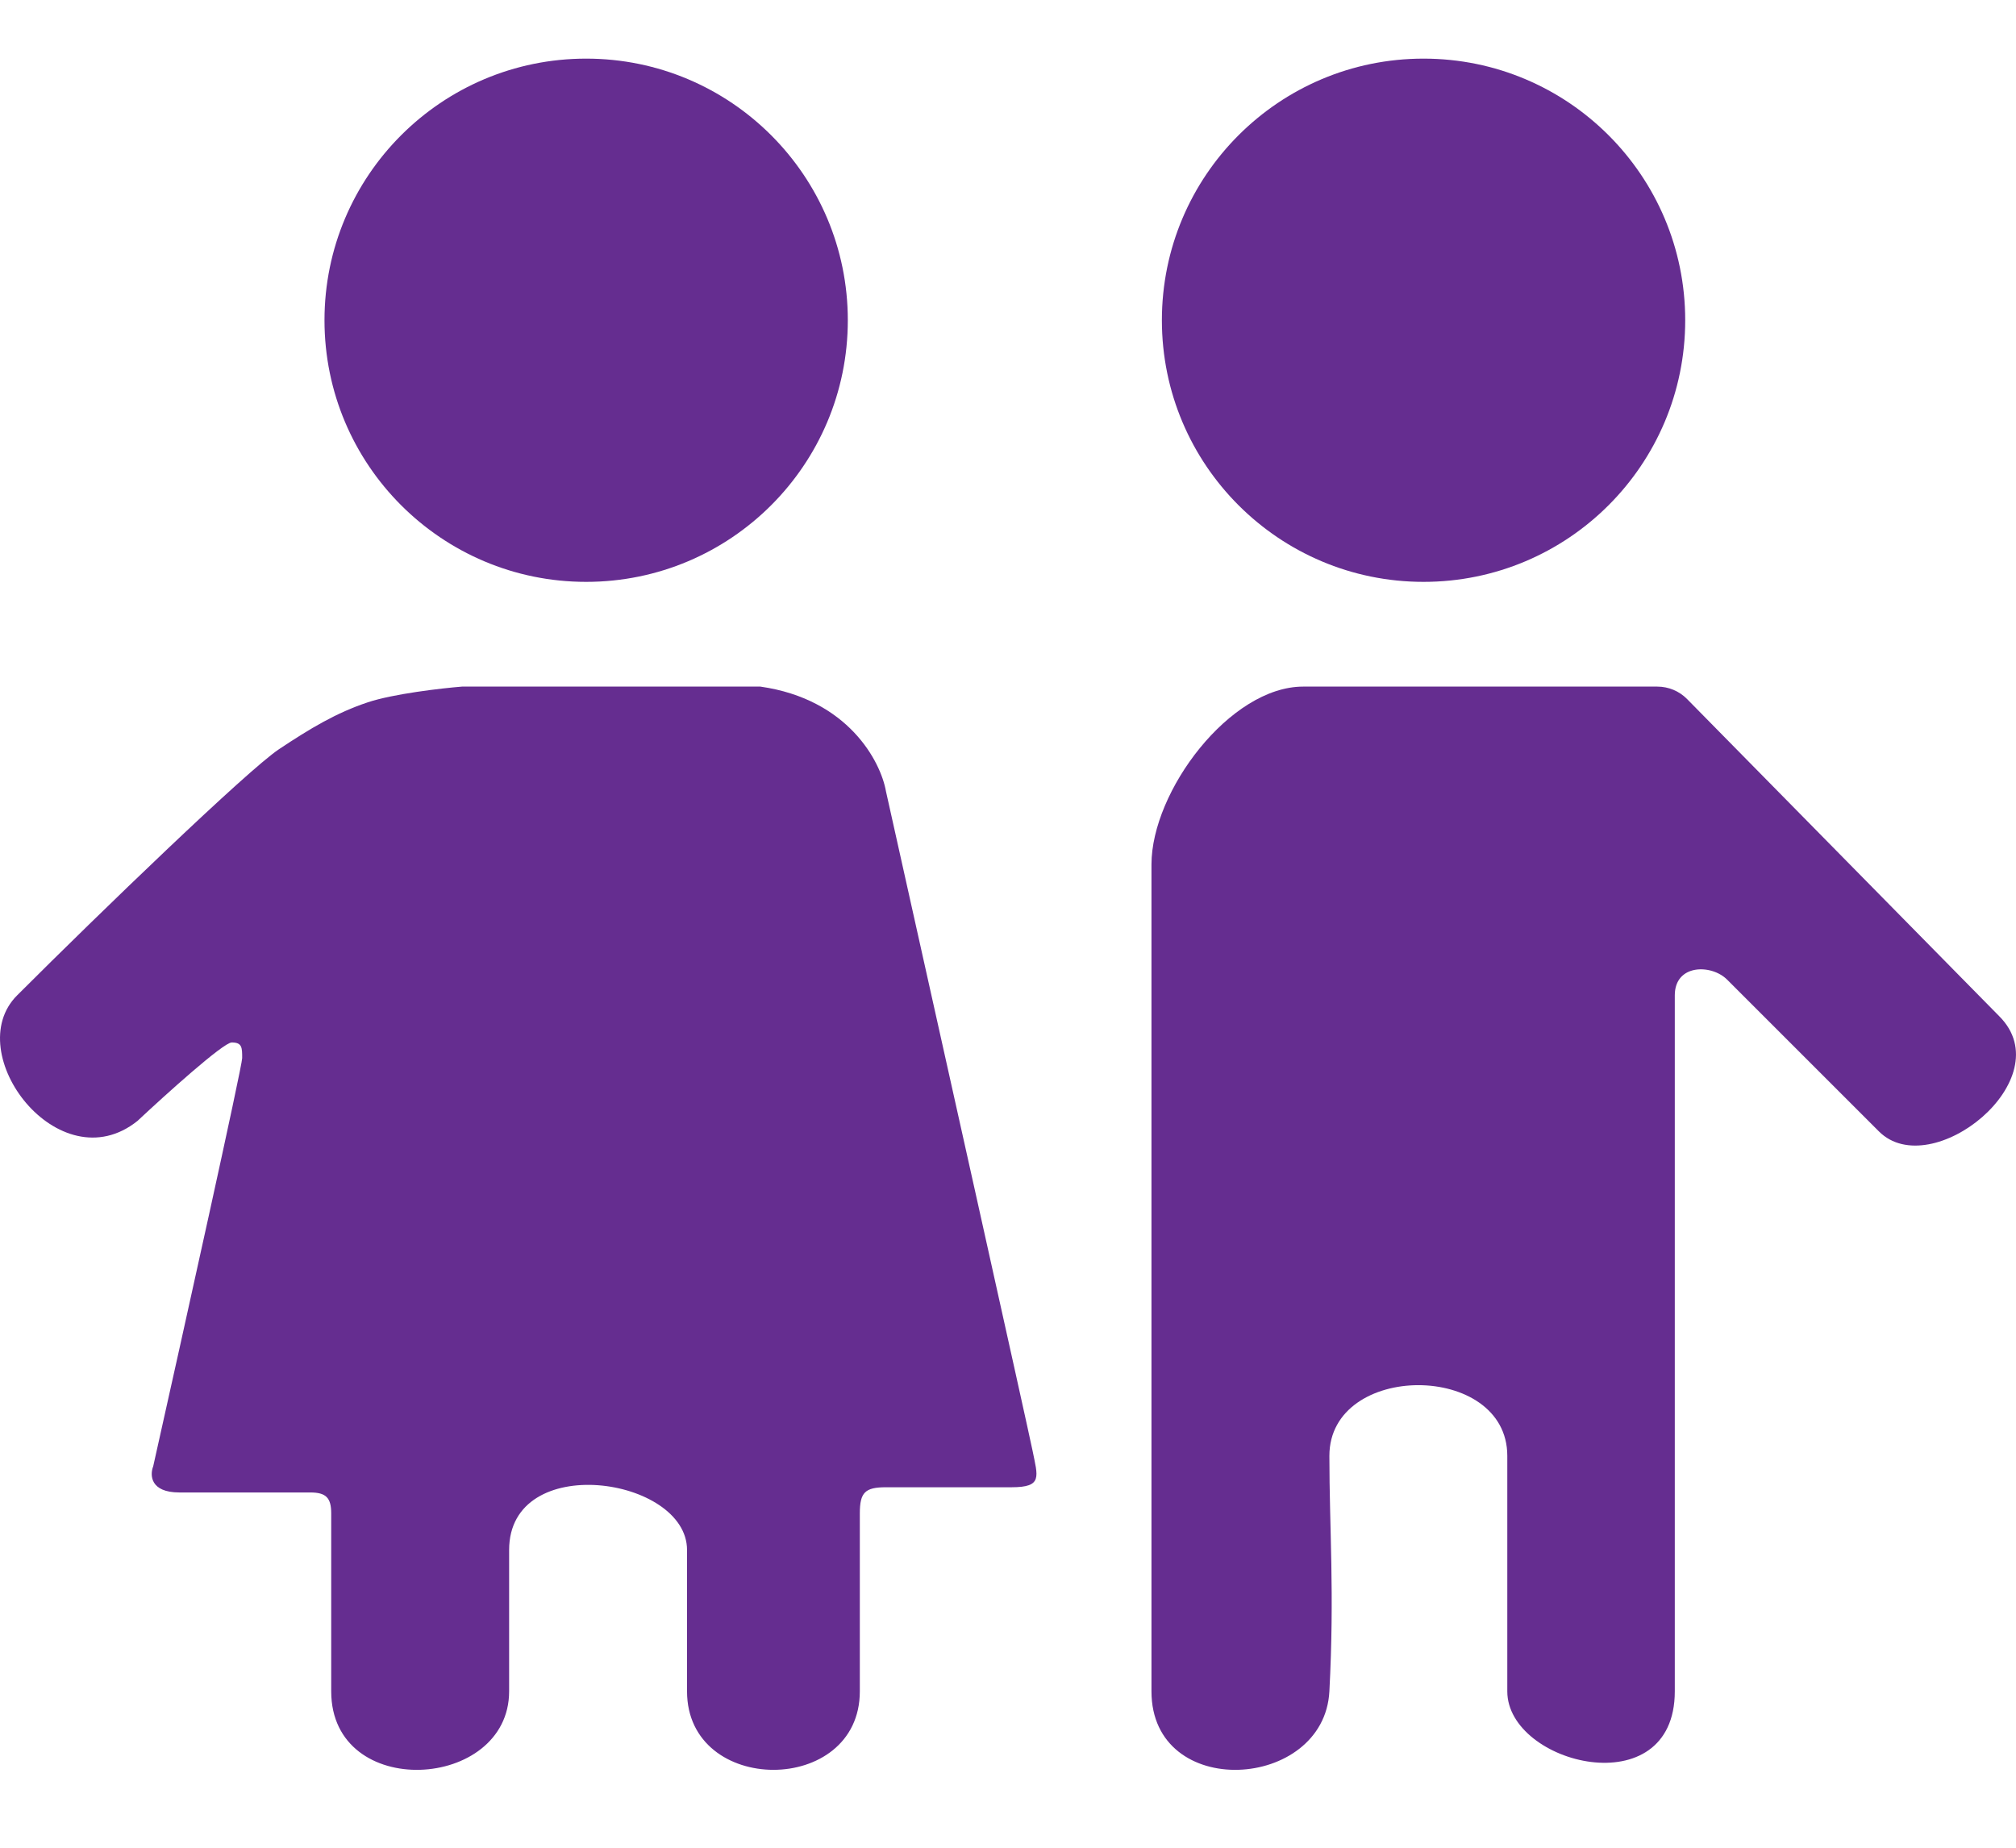
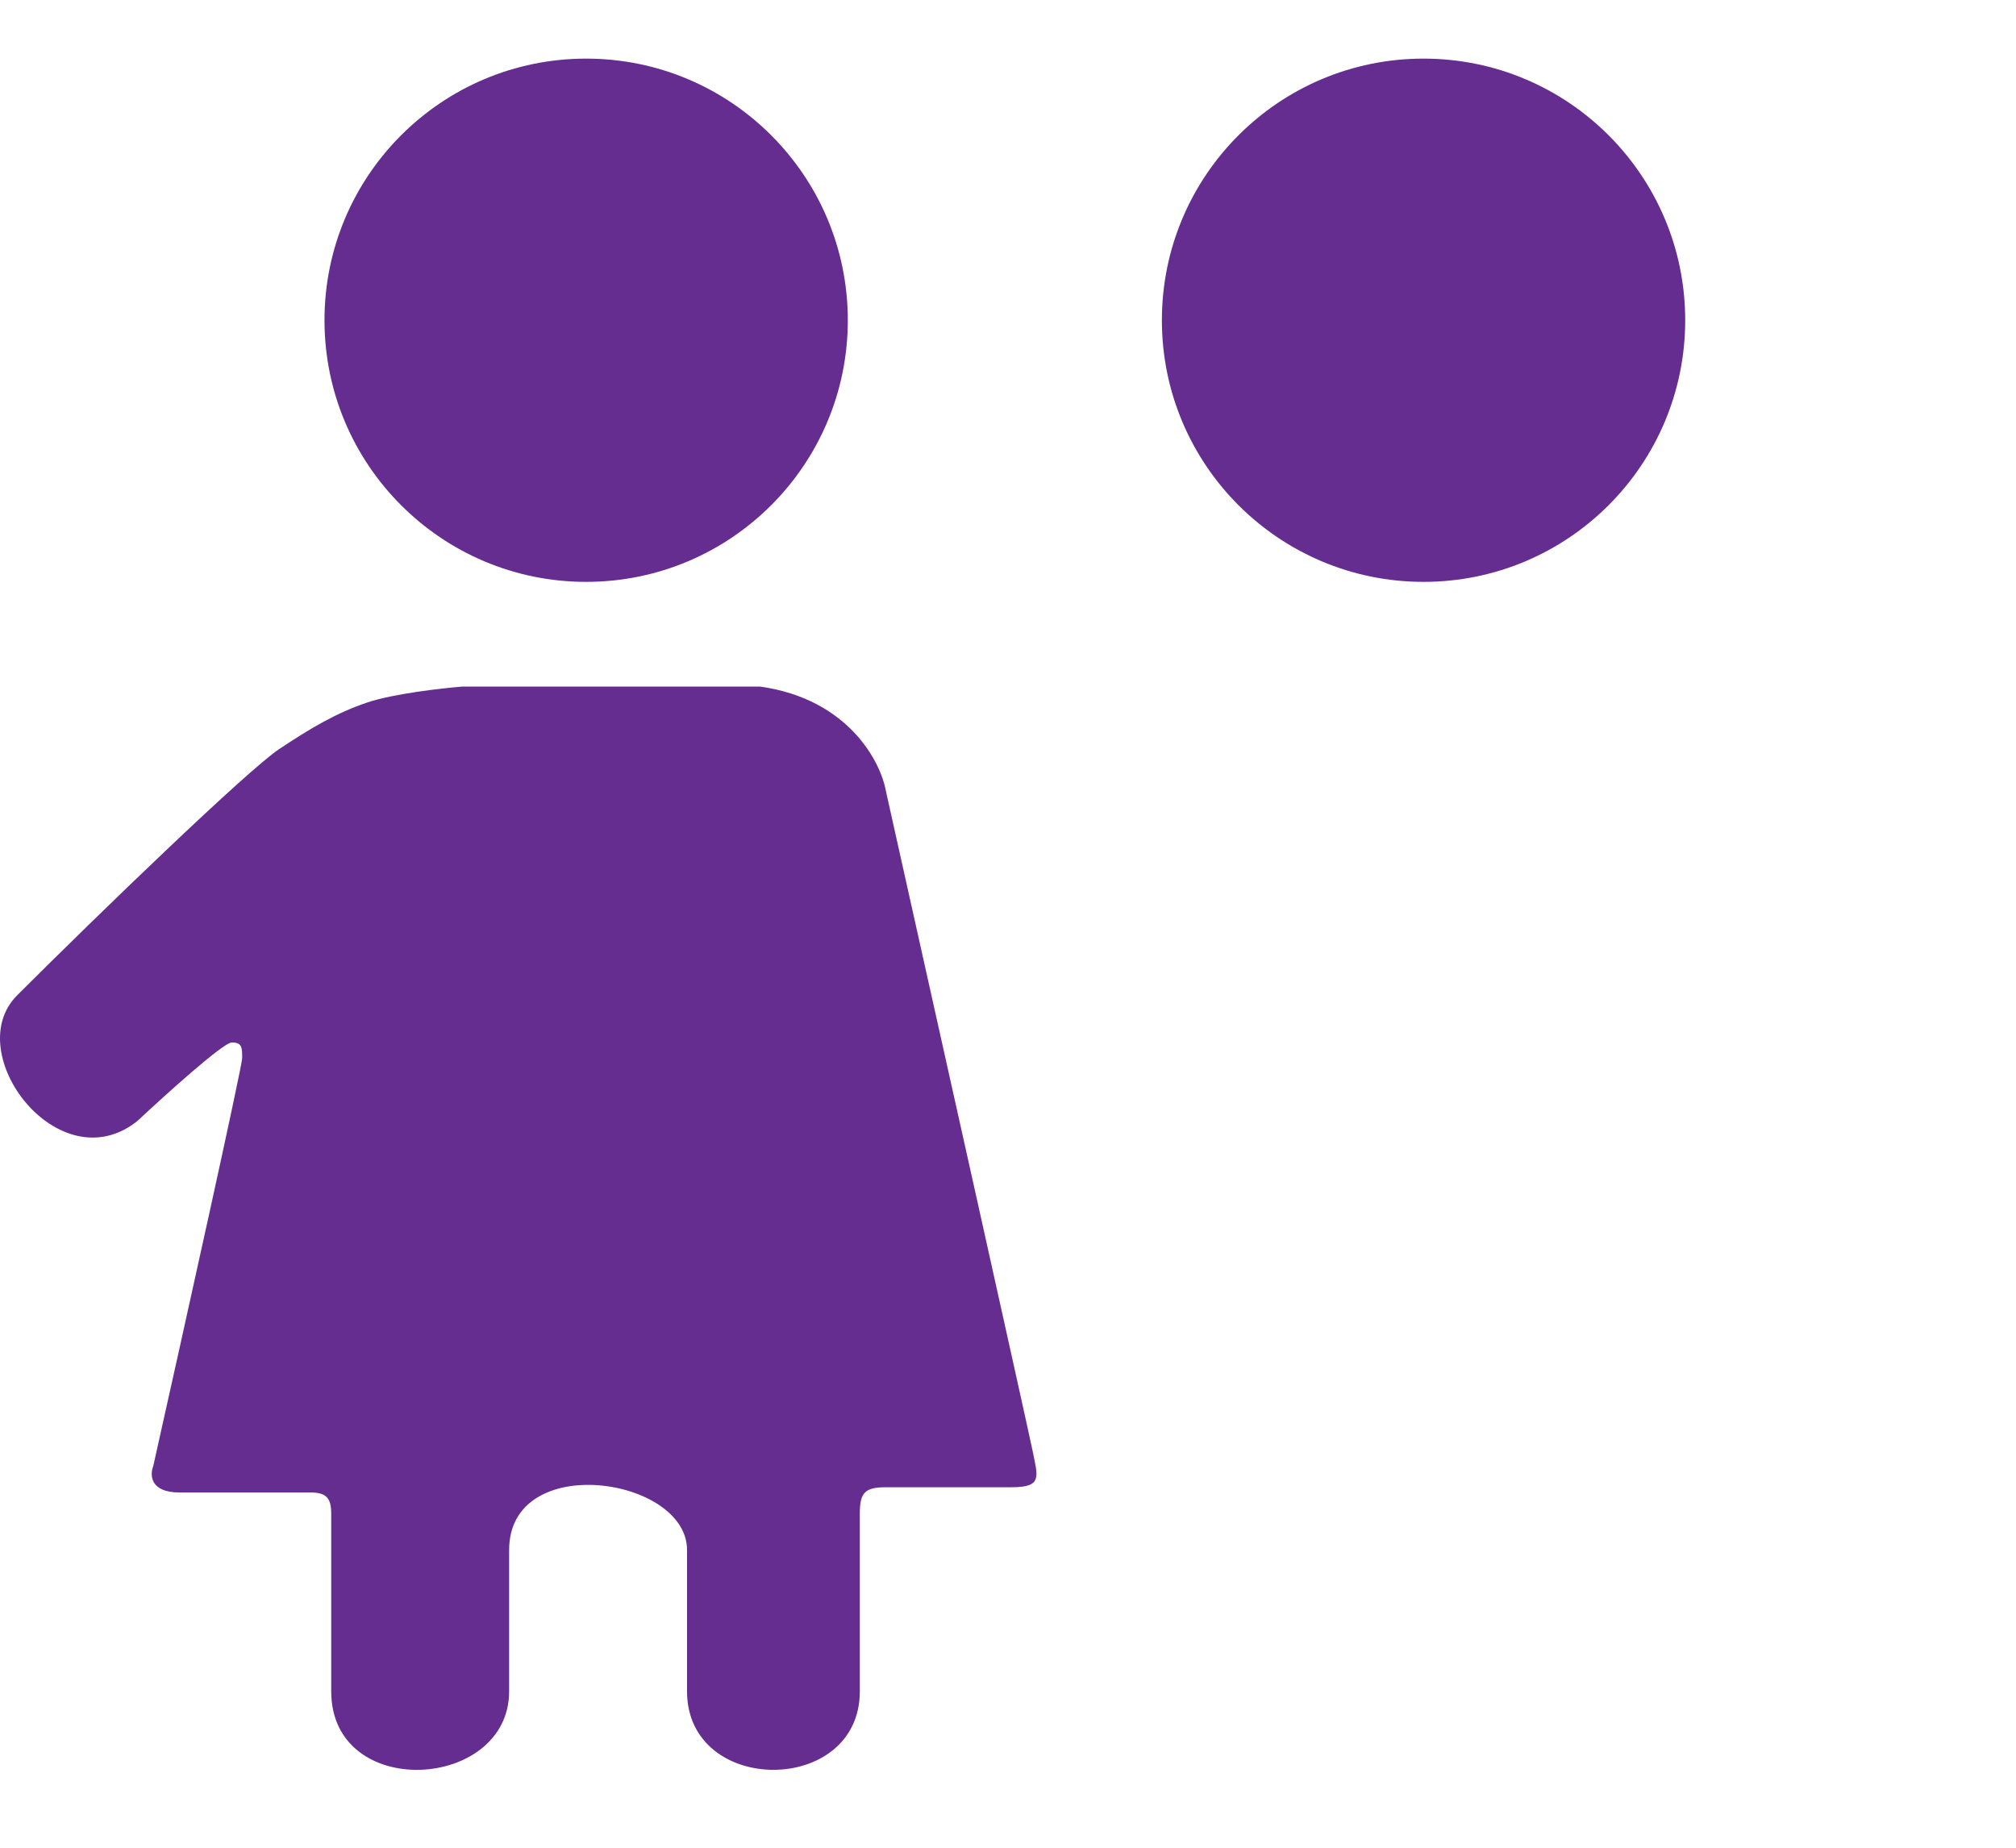
<svg xmlns="http://www.w3.org/2000/svg" width="24" height="22" viewBox="0 0 24 22" fill="none">
-   <path d="M15.514 8.175H19.729C19.863 8.175 19.991 8.228 20.085 8.324L23.801 12.1C24.549 12.848 22.991 14.094 22.368 13.471L20.561 11.664C20.374 11.477 19.938 11.477 19.938 11.851V20.138C19.938 21.508 17.944 21.01 17.944 20.138V17.334C17.944 16.212 15.826 16.212 15.826 17.334C15.826 18.206 15.888 18.954 15.826 20.138C15.764 21.321 13.708 21.446 13.708 20.138V10.293C13.708 9.421 14.642 8.175 15.514 8.175Z" fill="#652D90" />
  <circle cx="16.947" cy="3.813" r="3.115" fill="#652D90" />
  <circle cx="6.978" cy="3.813" r="3.115" fill="#652D90" />
  <path d="M5.5 8.175H9.052C10.098 8.324 10.485 9.068 10.547 9.421C11.108 11.934 12.242 17.022 12.292 17.271C12.354 17.583 12.416 17.708 12.042 17.708H10.547C10.298 17.708 10.236 17.77 10.236 18.019V20.138C10.236 21.384 8.179 21.384 8.179 20.138V18.455C8.179 17.583 6.061 17.271 6.061 18.455V20.138C6.061 21.321 3.943 21.446 3.943 20.138V18.019C3.943 17.832 3.88 17.77 3.693 17.77H2.136C1.787 17.77 1.783 17.562 1.824 17.458C2.177 15.88 2.883 12.698 2.883 12.598C2.883 12.474 2.883 12.412 2.759 12.412C2.659 12.412 1.969 13.035 1.637 13.346C0.703 14.094 -0.481 12.536 0.204 11.851C1.201 10.854 2.946 9.172 3.319 8.922C3.693 8.673 4.005 8.486 4.379 8.362C4.678 8.262 5.251 8.195 5.5 8.175Z" fill="#652D90" />
</svg>